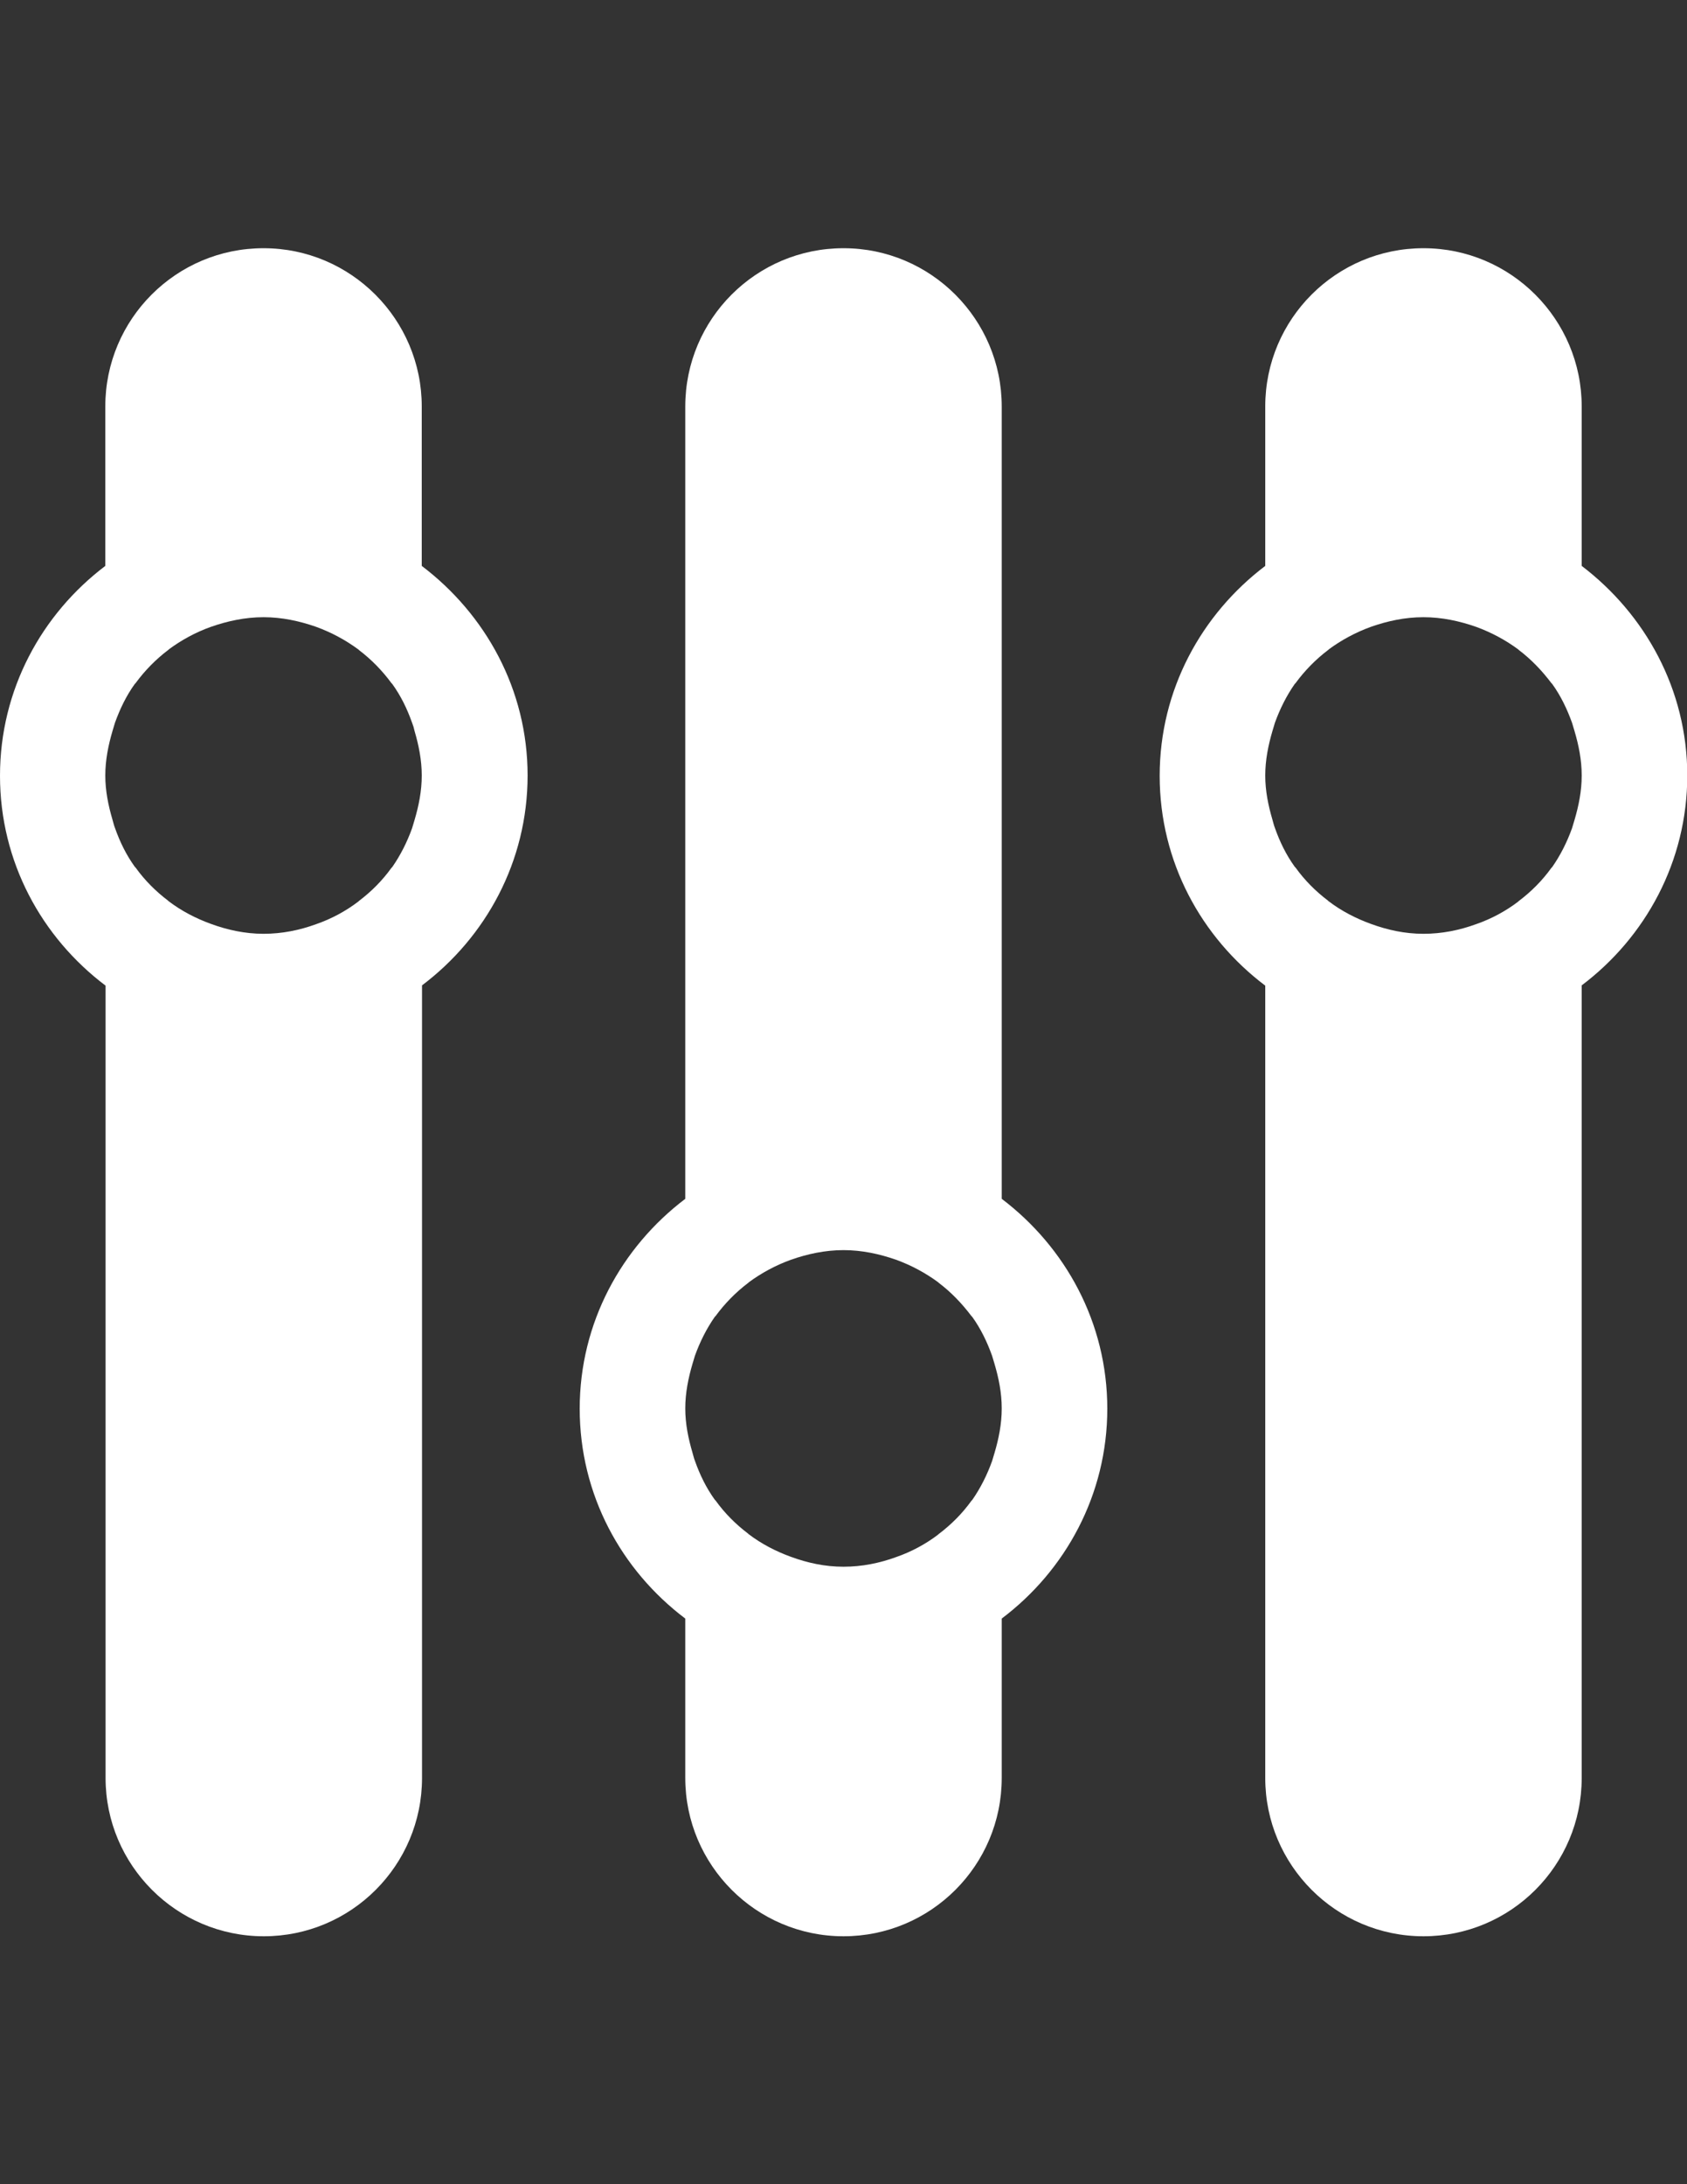
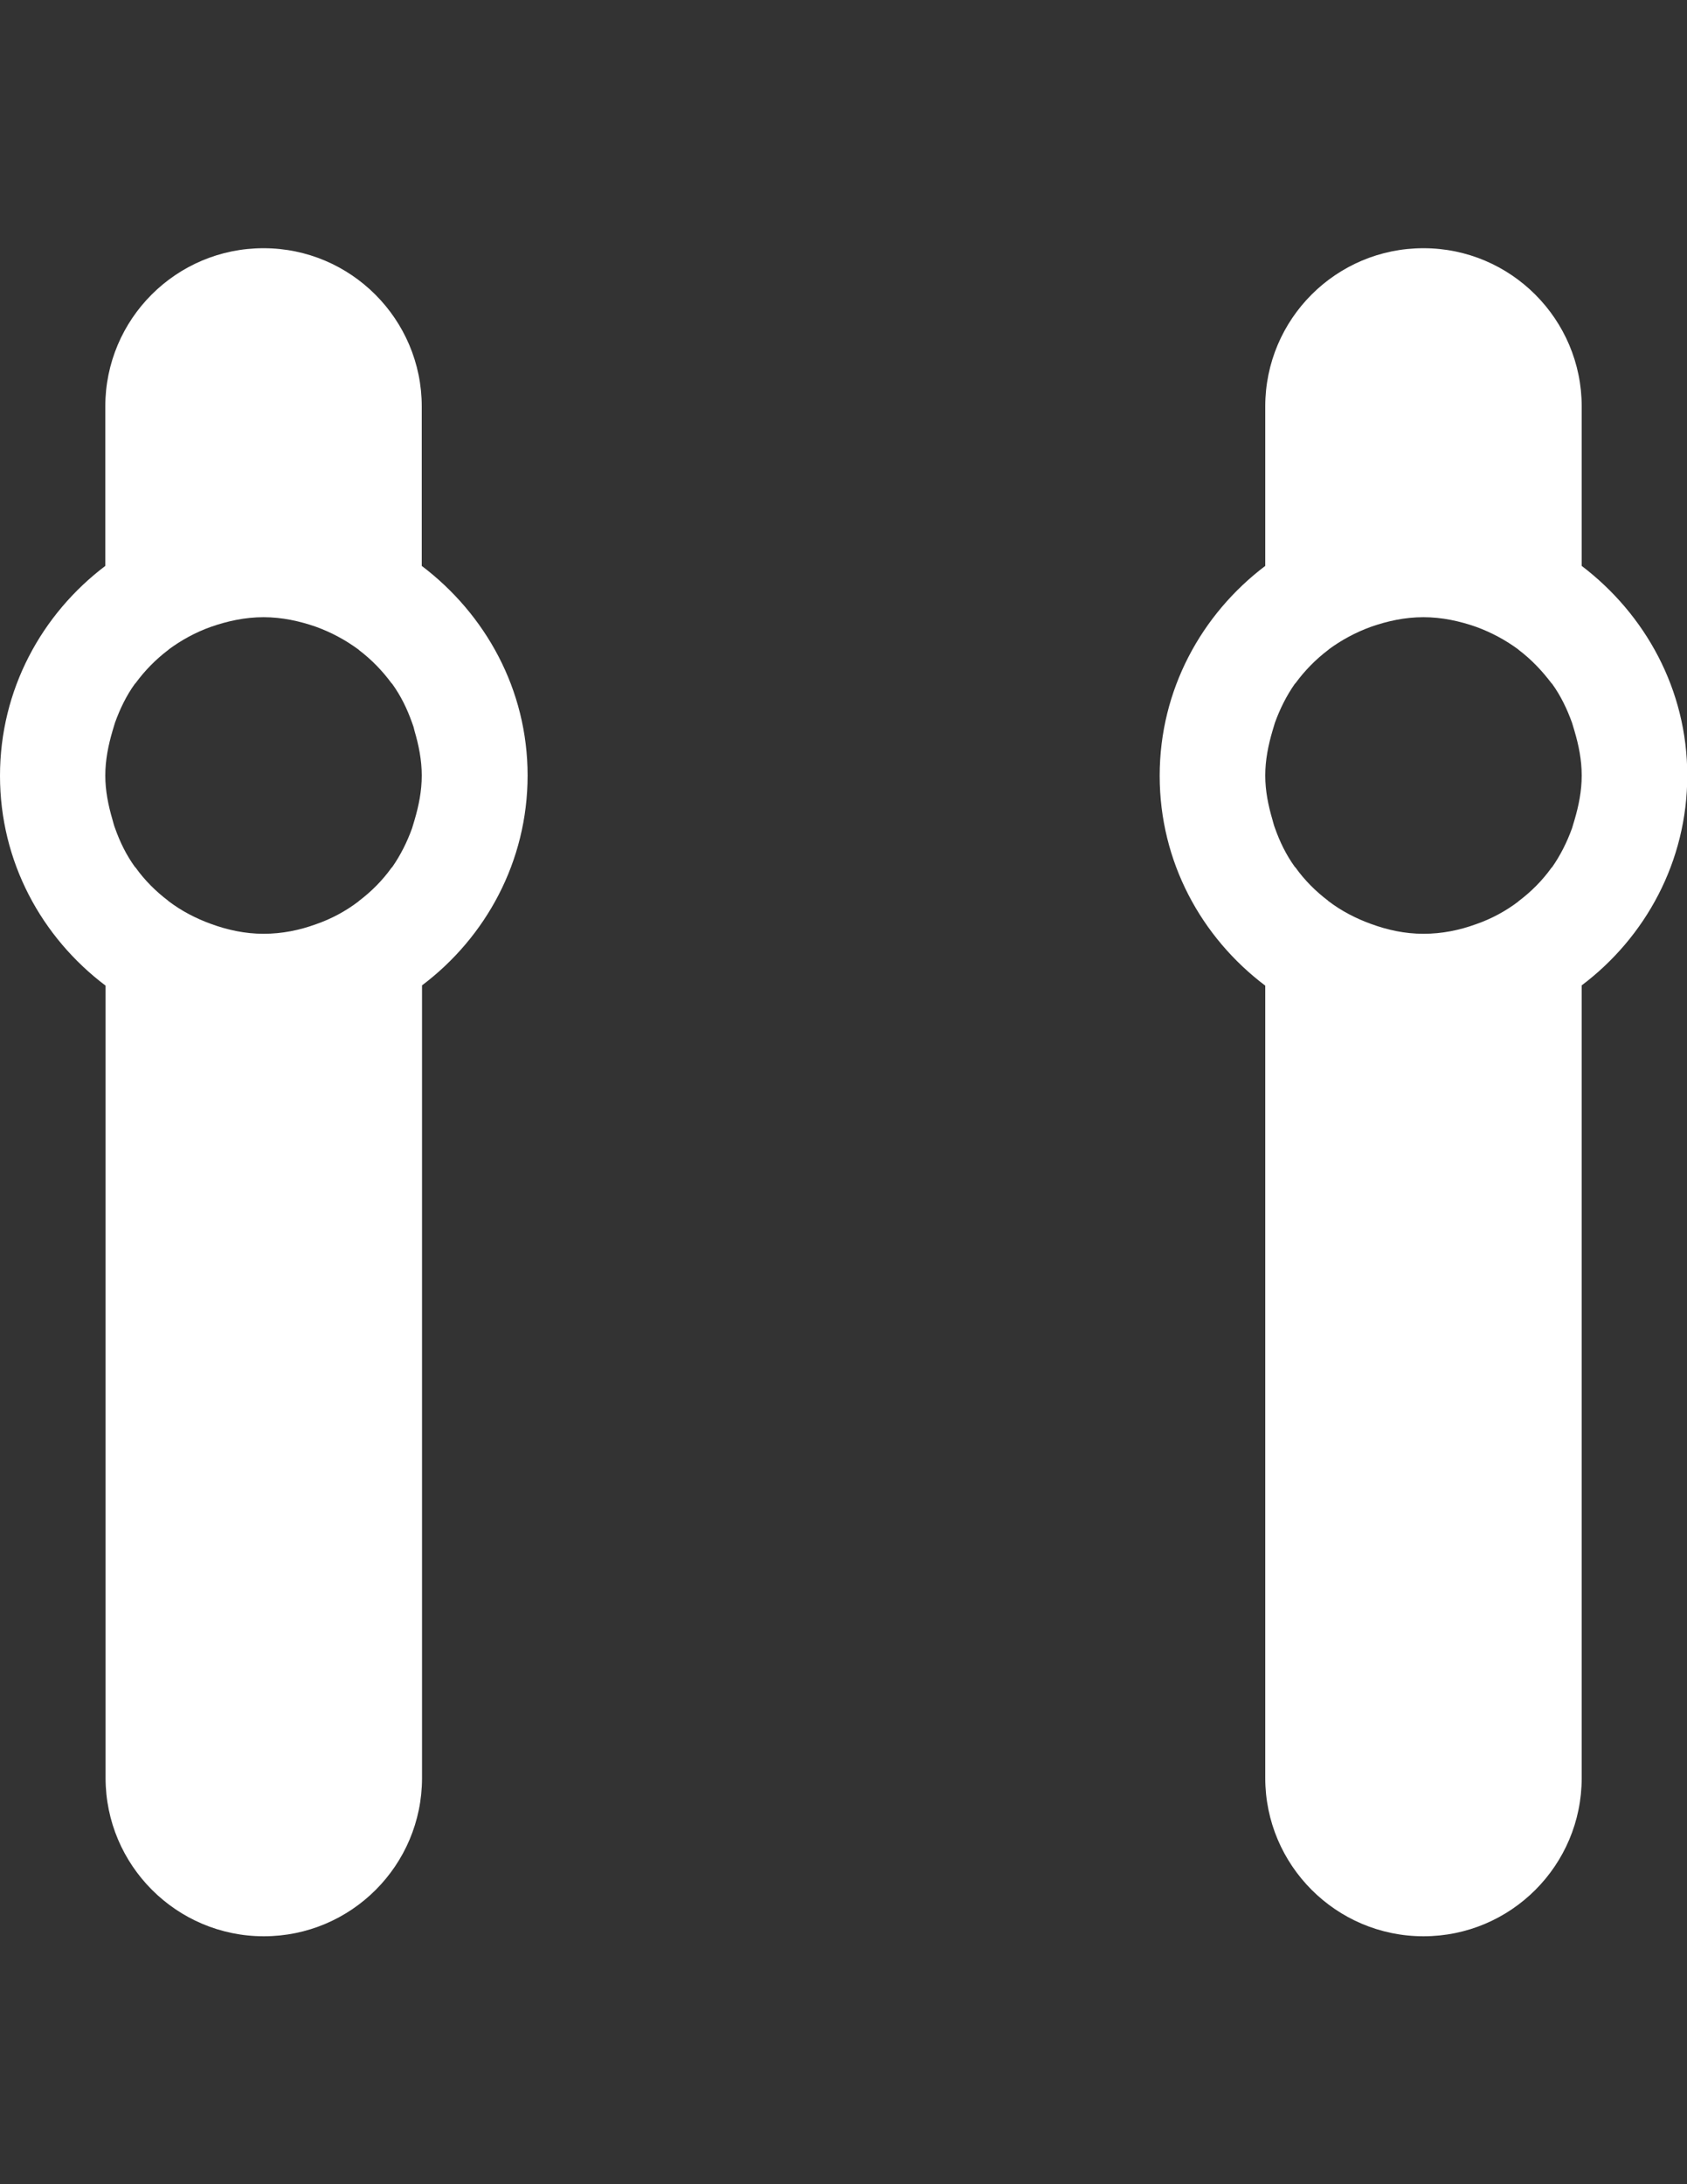
<svg xmlns="http://www.w3.org/2000/svg" version="1.1" id="Capa_1" x="0px" y="0px" viewBox="0 0 612 792" enable-background="new 0 0 612 792" xml:space="preserve">
  <rect x="0" y="0" width="612" height="792" fill="#333333" stroke="none" />
  <g>
    <g id="settings_2_">
      <path fill="#FFFFFF" d="M153,205.2v-57.8c0-31.6-25.7-57.4-57.4-57.4s-57.4,25.7-57.4,57.4v57.8C15.1,222.7,0,250.1,0,281.3    s15.1,58.6,38.3,76.1v287.3c0,31.6,25.7,57.4,57.4,57.4s57.4-25.7,57.4-57.4V357.3c23.1-17.4,38.3-44.9,38.3-76.1    S176.1,222.7,153,205.2z M150.4,297.3c-0.3,1-0.6,2-0.9,3c-1.8,5-4.2,9.8-7.2,14.1c-0.1,0.1-0.2,0.2-0.3,0.3    c-3.3,4.6-7.3,8.6-11.8,12c-0.1,0.1-0.1,0.1-0.2,0.2c-4.6,3.5-9.8,6.3-15.3,8.2c-6,2.2-12.4,3.5-19.1,3.5s-13.1-1.4-19.1-3.6    c-5.5-2-10.7-4.7-15.3-8.2c-0.1,0-0.1-0.1-0.2-0.2c-4.5-3.4-8.5-7.4-11.8-12c-0.1-0.1-0.2-0.2-0.3-0.3c-3.1-4.3-5.4-9-7.2-14.1    c-0.4-1-0.6-2-0.9-3c-1.5-5.1-2.6-10.4-2.6-16s1.1-11,2.6-16.1c0.3-1,0.6-2,0.9-3c1.8-5,4.1-9.8,7.2-14.1c0.1-0.1,0.2-0.2,0.3-0.3    c3.3-4.5,7.3-8.6,11.8-12c0.1,0,0.1-0.1,0.2-0.2c4.6-3.4,9.7-6.2,15.3-8.2c6-2.1,12.4-3.5,19.1-3.5s13.1,1.4,19.1,3.5    c5.5,2,10.7,4.8,15.3,8.2c0.1,0,0.1,0.1,0.2,0.2c4.5,3.4,8.5,7.5,11.8,12c0.1,0.1,0.2,0.2,0.3,0.3c3.1,4.3,5.4,9,7.2,14.1    c0.4,1,0.7,2,0.9,3c1.5,5.1,2.6,10.5,2.6,16.1C153,286.9,151.9,292.2,150.4,297.3z" />
      <path fill="#FFFFFF" d="M573.8,205.2v-57.8c0-31.6-25.7-57.4-57.4-57.4S459,115.7,459,147.4v57.8c-23.1,17.5-38.3,44.9-38.3,76.1    s15.1,58.6,38.3,76.1v287.3c0,31.6,25.7,57.4,57.4,57.4s57.4-25.7,57.4-57.4V357.3c23.1-17.4,38.3-44.9,38.3-76.1    S596.8,222.7,573.8,205.2z M571.2,297.3c-0.3,1-0.6,2-0.9,3c-1.8,5-4.2,9.8-7.2,14.1c-0.1,0.1-0.2,0.2-0.3,0.3    c-3.3,4.6-7.3,8.6-11.8,12c-0.1,0.1-0.2,0.1-0.2,0.2c-4.6,3.5-9.8,6.3-15.3,8.2c-6,2.2-12.4,3.5-19.1,3.5    c-6.8,0-13.1-1.4-19.1-3.6c-5.5-2-10.7-4.7-15.3-8.2c-0.1,0-0.1-0.1-0.2-0.2c-4.5-3.4-8.5-7.4-11.8-12c-0.1-0.1-0.2-0.2-0.3-0.3    c-3.1-4.3-5.4-9-7.2-14.1c-0.4-1-0.6-2-0.9-3c-1.5-5.1-2.6-10.4-2.6-16s1.1-11,2.6-16.1c0.3-1,0.6-2,0.9-3c1.8-5,4.2-9.8,7.2-14.1    c0.1-0.1,0.2-0.2,0.3-0.3c3.3-4.5,7.3-8.6,11.8-12c0.1,0,0.1-0.1,0.2-0.2c4.6-3.4,9.8-6.2,15.3-8.2c6-2.1,12.3-3.5,19.1-3.5    c6.7,0,13.1,1.4,19.1,3.5c5.5,2,10.7,4.8,15.3,8.2c0,0,0.1,0.1,0.2,0.2c4.5,3.4,8.4,7.5,11.8,12c0.1,0.1,0.2,0.2,0.3,0.3    c3.1,4.3,5.4,9.1,7.2,14.1c0.3,1,0.6,2,0.9,3c1.5,5.1,2.6,10.4,2.6,16.1S572.7,292.2,571.2,297.3z" />
-       <path fill="#FFFFFF" d="M363.4,434.7V147.4c0-31.6-25.7-57.4-57.4-57.4s-57.4,25.7-57.4,57.4v287.3    c-23.1,17.5-38.3,44.9-38.3,76.1s15.1,58.6,38.3,76.1v57.8c0,31.6,25.7,57.4,57.4,57.4s57.4-25.7,57.4-57.4v-57.8    c23.1-17.4,38.3-44.9,38.3-76.1S386.5,452.2,363.4,434.7z M360.8,526.8c-0.3,1-0.6,2-0.9,3c-1.8,5-4.2,9.8-7.2,14.1    c-0.1,0.1-0.2,0.2-0.3,0.3c-3.3,4.6-7.3,8.6-11.8,12c-0.1,0.1-0.2,0.1-0.2,0.2c-4.6,3.5-9.8,6.3-15.3,8.2    c-6,2.2-12.4,3.5-19.1,3.5c-6.8,0-13.1-1.4-19.1-3.6c-5.5-2-10.7-4.7-15.3-8.2c-0.1,0-0.1-0.1-0.2-0.2c-4.5-3.4-8.5-7.4-11.8-12    c-0.1-0.1-0.2-0.2-0.3-0.3c-3.1-4.3-5.4-9-7.2-14.1c-0.4-1-0.6-2-0.9-3c-1.5-5.1-2.6-10.4-2.6-16c0-5.6,1.1-11,2.6-16.1    c0.3-1,0.6-2,0.9-3c1.8-5,4.2-9.8,7.2-14.1c0.1-0.1,0.2-0.2,0.3-0.3c3.3-4.5,7.3-8.6,11.8-12c0.1,0,0.1-0.1,0.2-0.2    c4.6-3.4,9.8-6.2,15.3-8.2c6-2.1,12.4-3.5,19.1-3.5s13.1,1.4,19.1,3.5c5.5,2,10.7,4.8,15.3,8.2c0,0,0.1,0.1,0.2,0.2    c4.5,3.4,8.4,7.5,11.8,12c0.1,0.1,0.2,0.2,0.3,0.3c3.1,4.3,5.4,9.1,7.2,14.1c0.3,1,0.6,2,0.9,3c1.5,5.1,2.6,10.4,2.6,16.1    S362.3,521.7,360.8,526.8z" />
    </g>
  </g>
</svg>